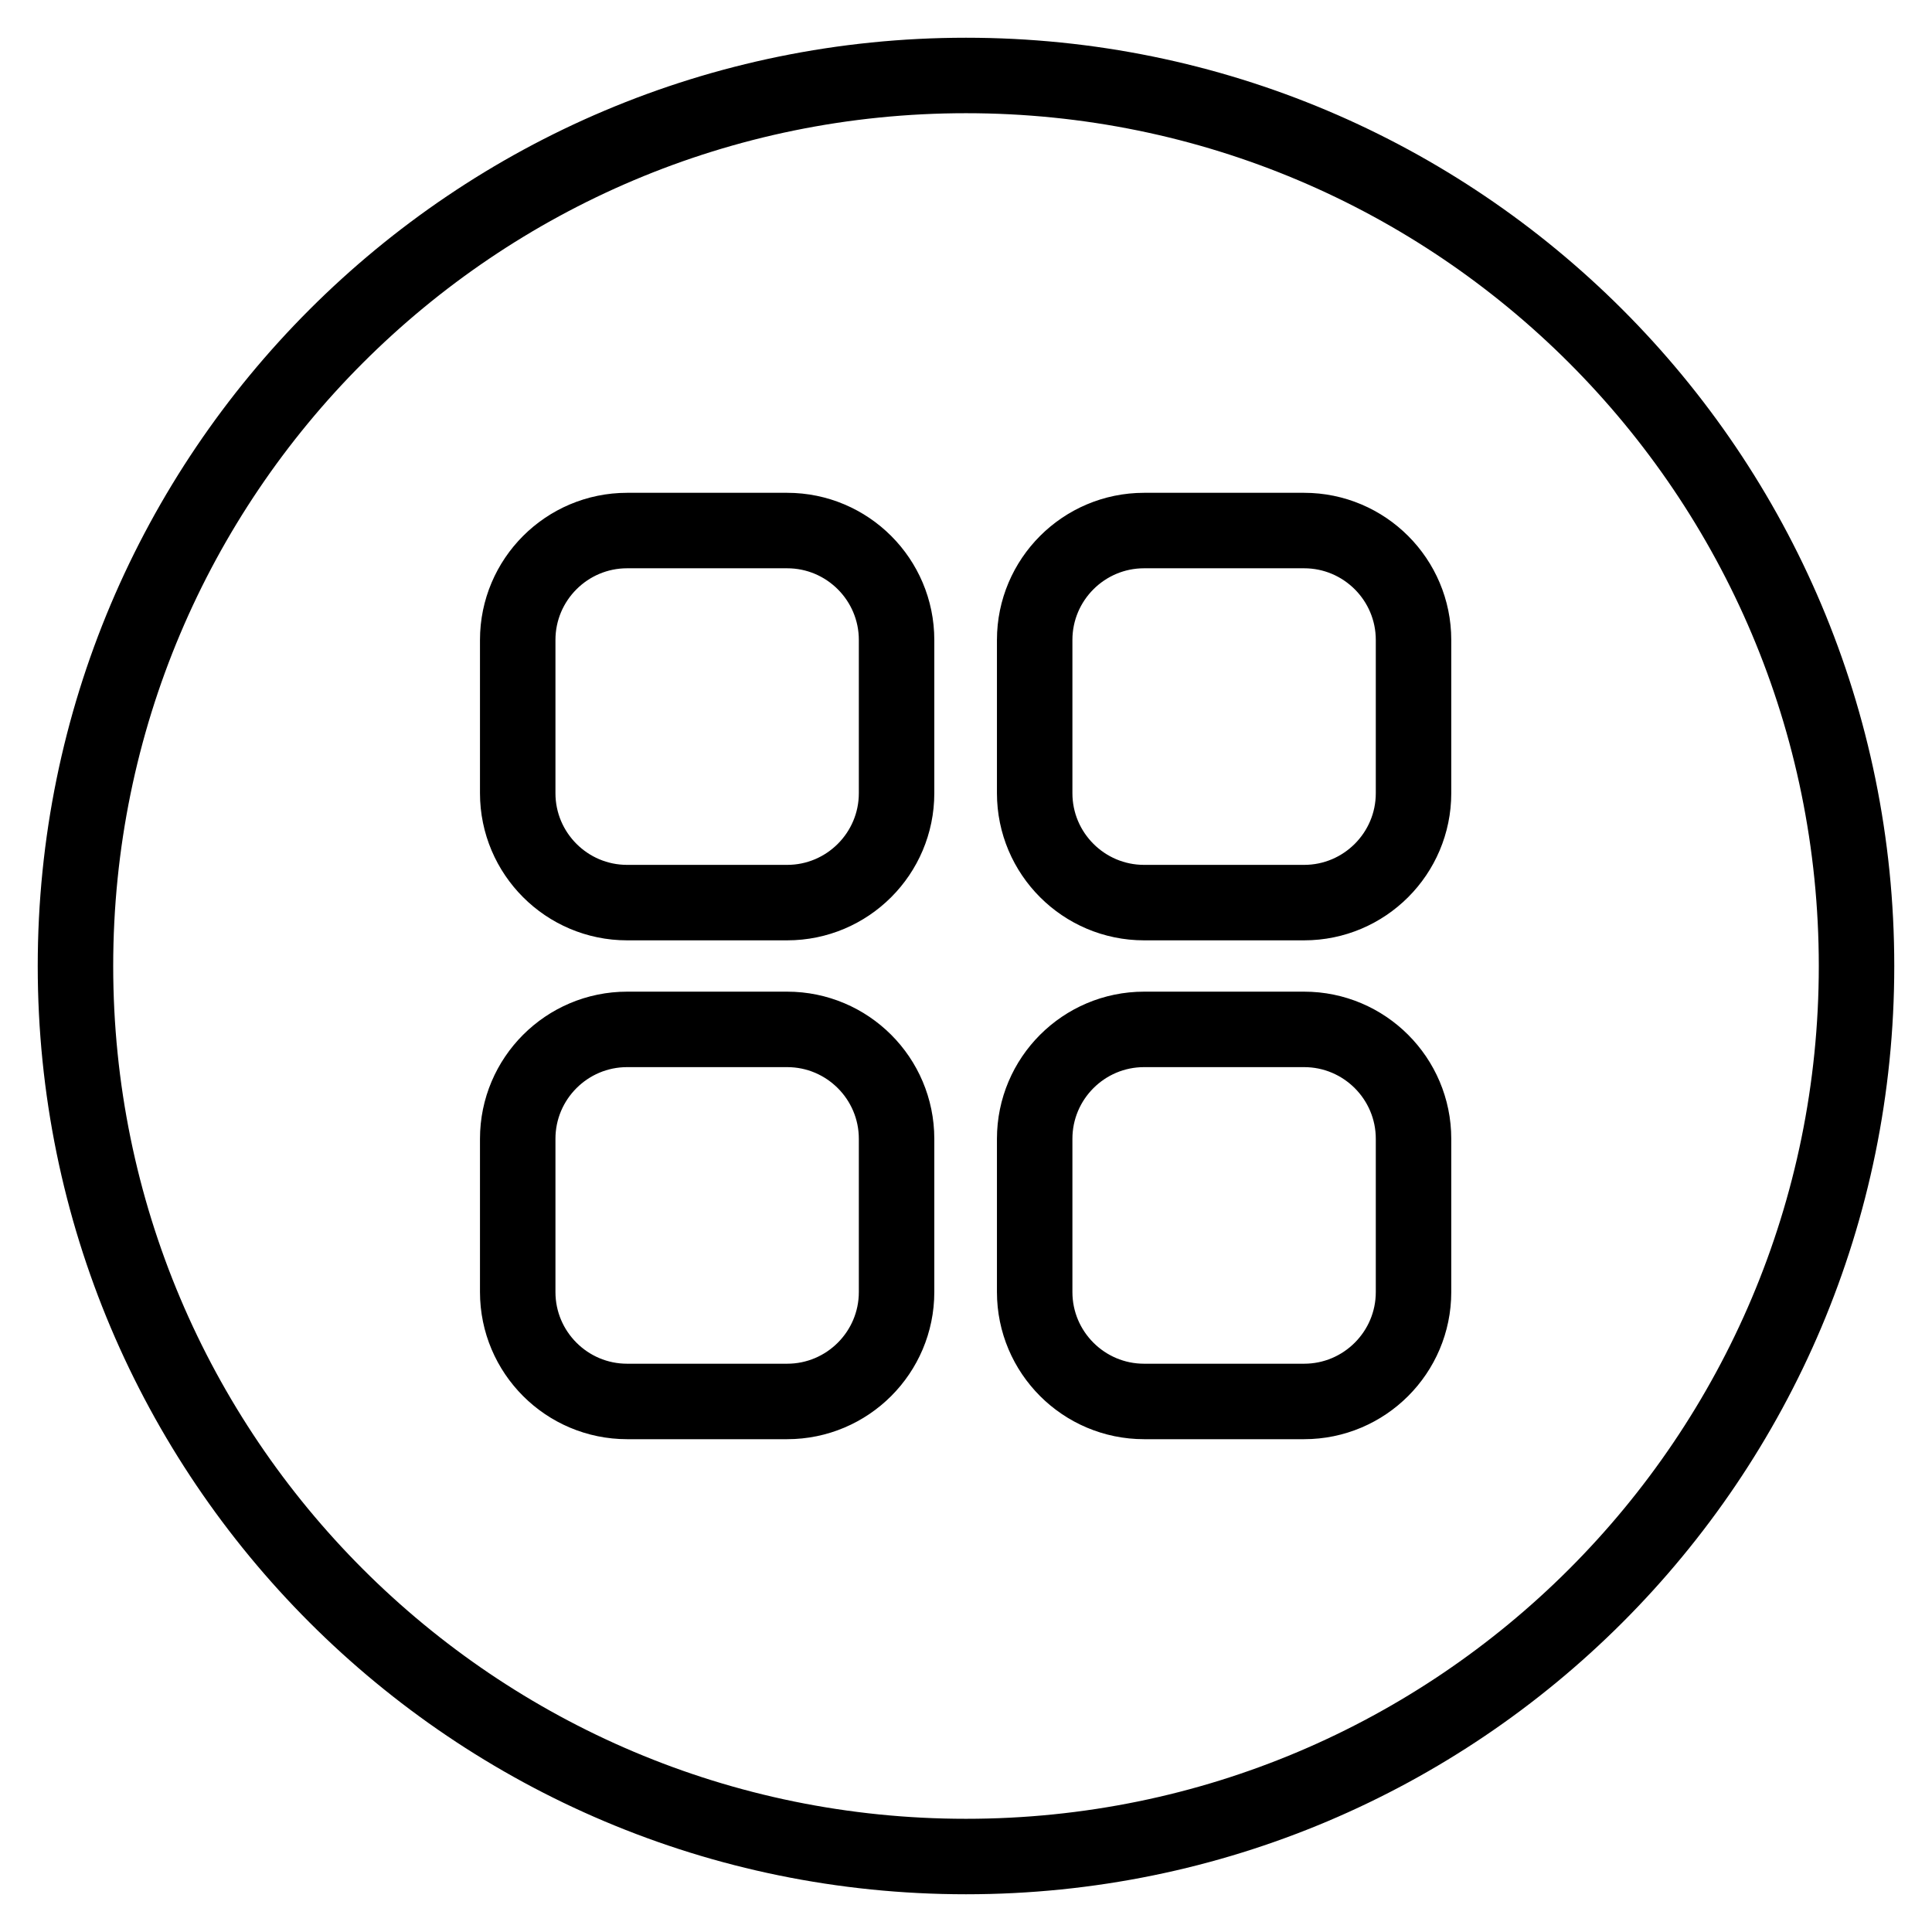
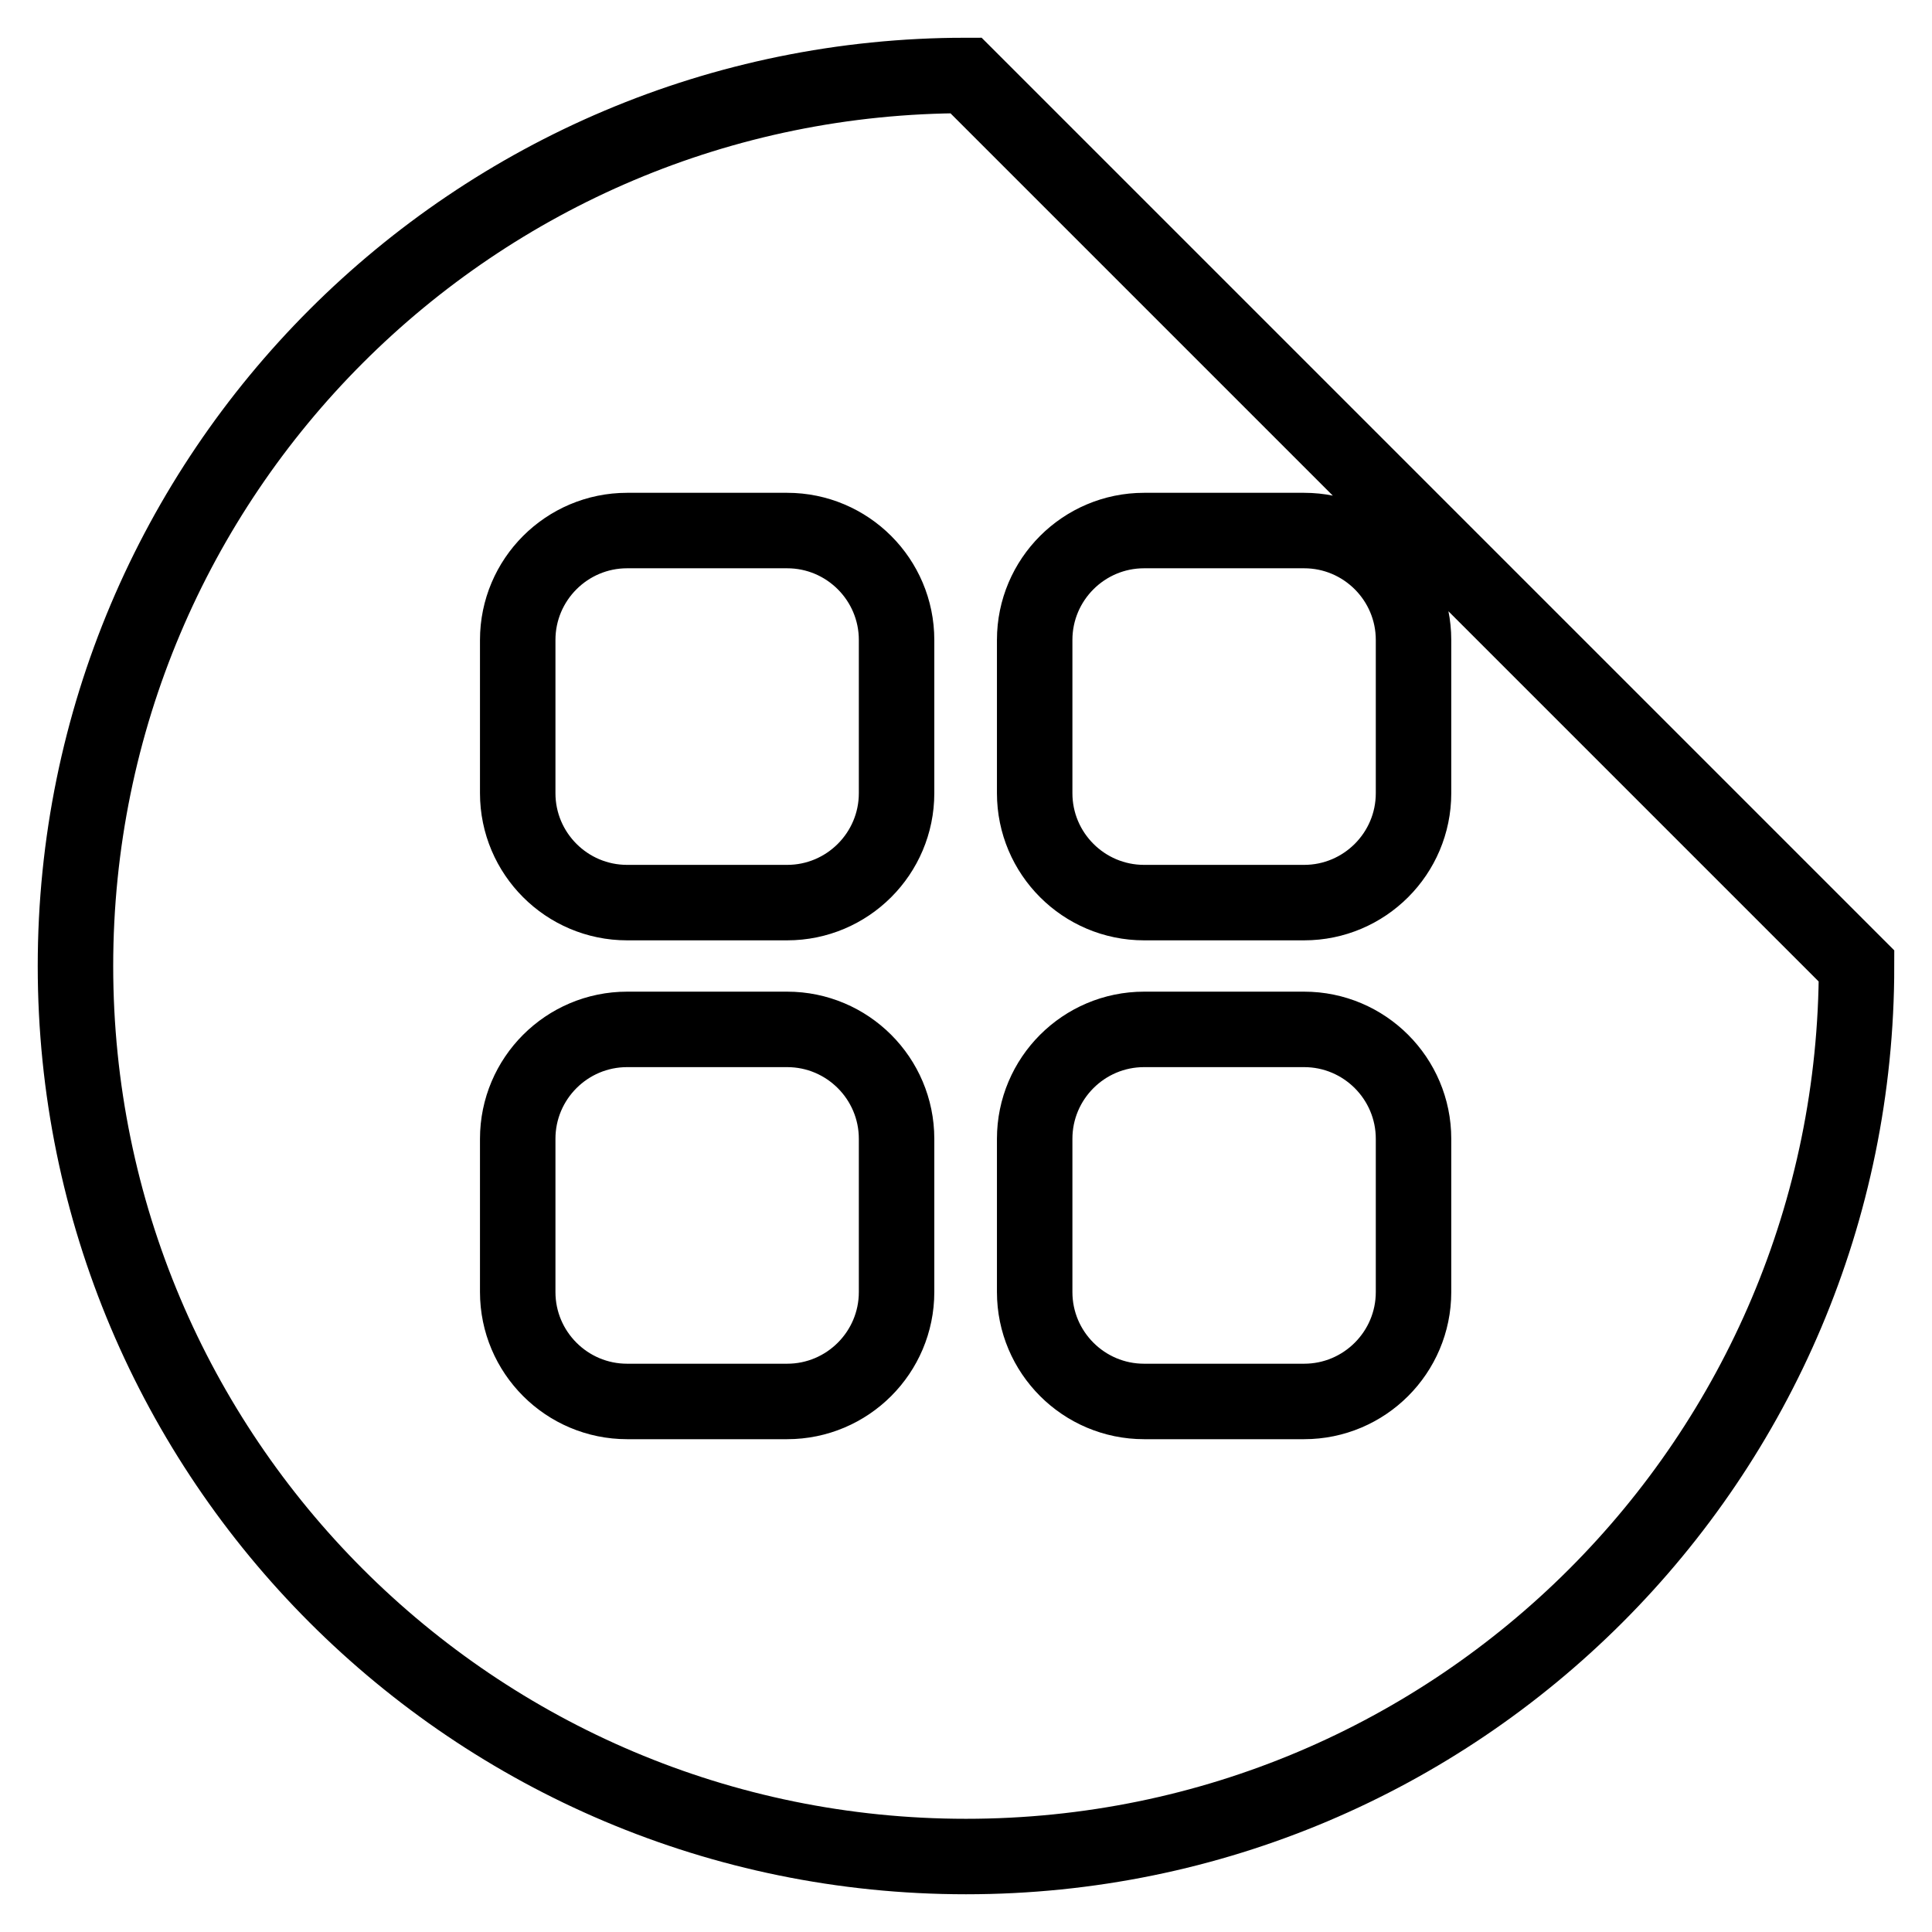
<svg xmlns="http://www.w3.org/2000/svg" version="1.1" x="0px" y="0px" viewBox="0 0 256 256" enable-background="new 0 0 256 256" xml:space="preserve">
  <g>
-     <path stroke-width="10" fill-opacity="0" stroke="#000000" d="M128,10C62.8,10,10,62.8,10,128c0,65.2,52.8,118,118,118c65.2,0,118-52.8,118-118C246,62.8,193.2,10,128,10 z M118.8,171.2c0,8-6.5,14.5-14.5,14.5H83.1c-8,0-14.5-6.5-14.5-14.5v-20.3c0-8,6.5-14.5,14.5-14.5h21.2c8,0,14.5,6.5,14.5,14.5 L118.8,171.2L118.8,171.2z M118.8,105.1c0,8-6.5,14.5-14.5,14.5H83.1c-8,0-14.5-6.5-14.5-14.5V84.8c0-8,6.5-14.5,14.5-14.5h21.2 c8,0,14.5,6.5,14.5,14.5L118.8,105.1L118.8,105.1z M187.3,171.2c0,8-6.5,14.5-14.5,14.5h-21.2c-8,0-14.5-6.5-14.5-14.5v-20.3 c0-8,6.5-14.5,14.5-14.5h21.2c8,0,14.5,6.5,14.5,14.5L187.3,171.2L187.3,171.2z M187.3,105.1c0,8-6.5,14.5-14.5,14.5h-21.2 c-8,0-14.5-6.5-14.5-14.5V84.8c0-8,6.5-14.5,14.5-14.5h21.2c8,0,14.5,6.5,14.5,14.5L187.3,105.1L187.3,105.1z" />
+     <path stroke-width="10" fill-opacity="0" stroke="#000000" d="M128,10C62.8,10,10,62.8,10,128c0,65.2,52.8,118,118,118c65.2,0,118-52.8,118-118z M118.8,171.2c0,8-6.5,14.5-14.5,14.5H83.1c-8,0-14.5-6.5-14.5-14.5v-20.3c0-8,6.5-14.5,14.5-14.5h21.2c8,0,14.5,6.5,14.5,14.5 L118.8,171.2L118.8,171.2z M118.8,105.1c0,8-6.5,14.5-14.5,14.5H83.1c-8,0-14.5-6.5-14.5-14.5V84.8c0-8,6.5-14.5,14.5-14.5h21.2 c8,0,14.5,6.5,14.5,14.5L118.8,105.1L118.8,105.1z M187.3,171.2c0,8-6.5,14.5-14.5,14.5h-21.2c-8,0-14.5-6.5-14.5-14.5v-20.3 c0-8,6.5-14.5,14.5-14.5h21.2c8,0,14.5,6.5,14.5,14.5L187.3,171.2L187.3,171.2z M187.3,105.1c0,8-6.5,14.5-14.5,14.5h-21.2 c-8,0-14.5-6.5-14.5-14.5V84.8c0-8,6.5-14.5,14.5-14.5h21.2c8,0,14.5,6.5,14.5,14.5L187.3,105.1L187.3,105.1z" />
  </g>
</svg>